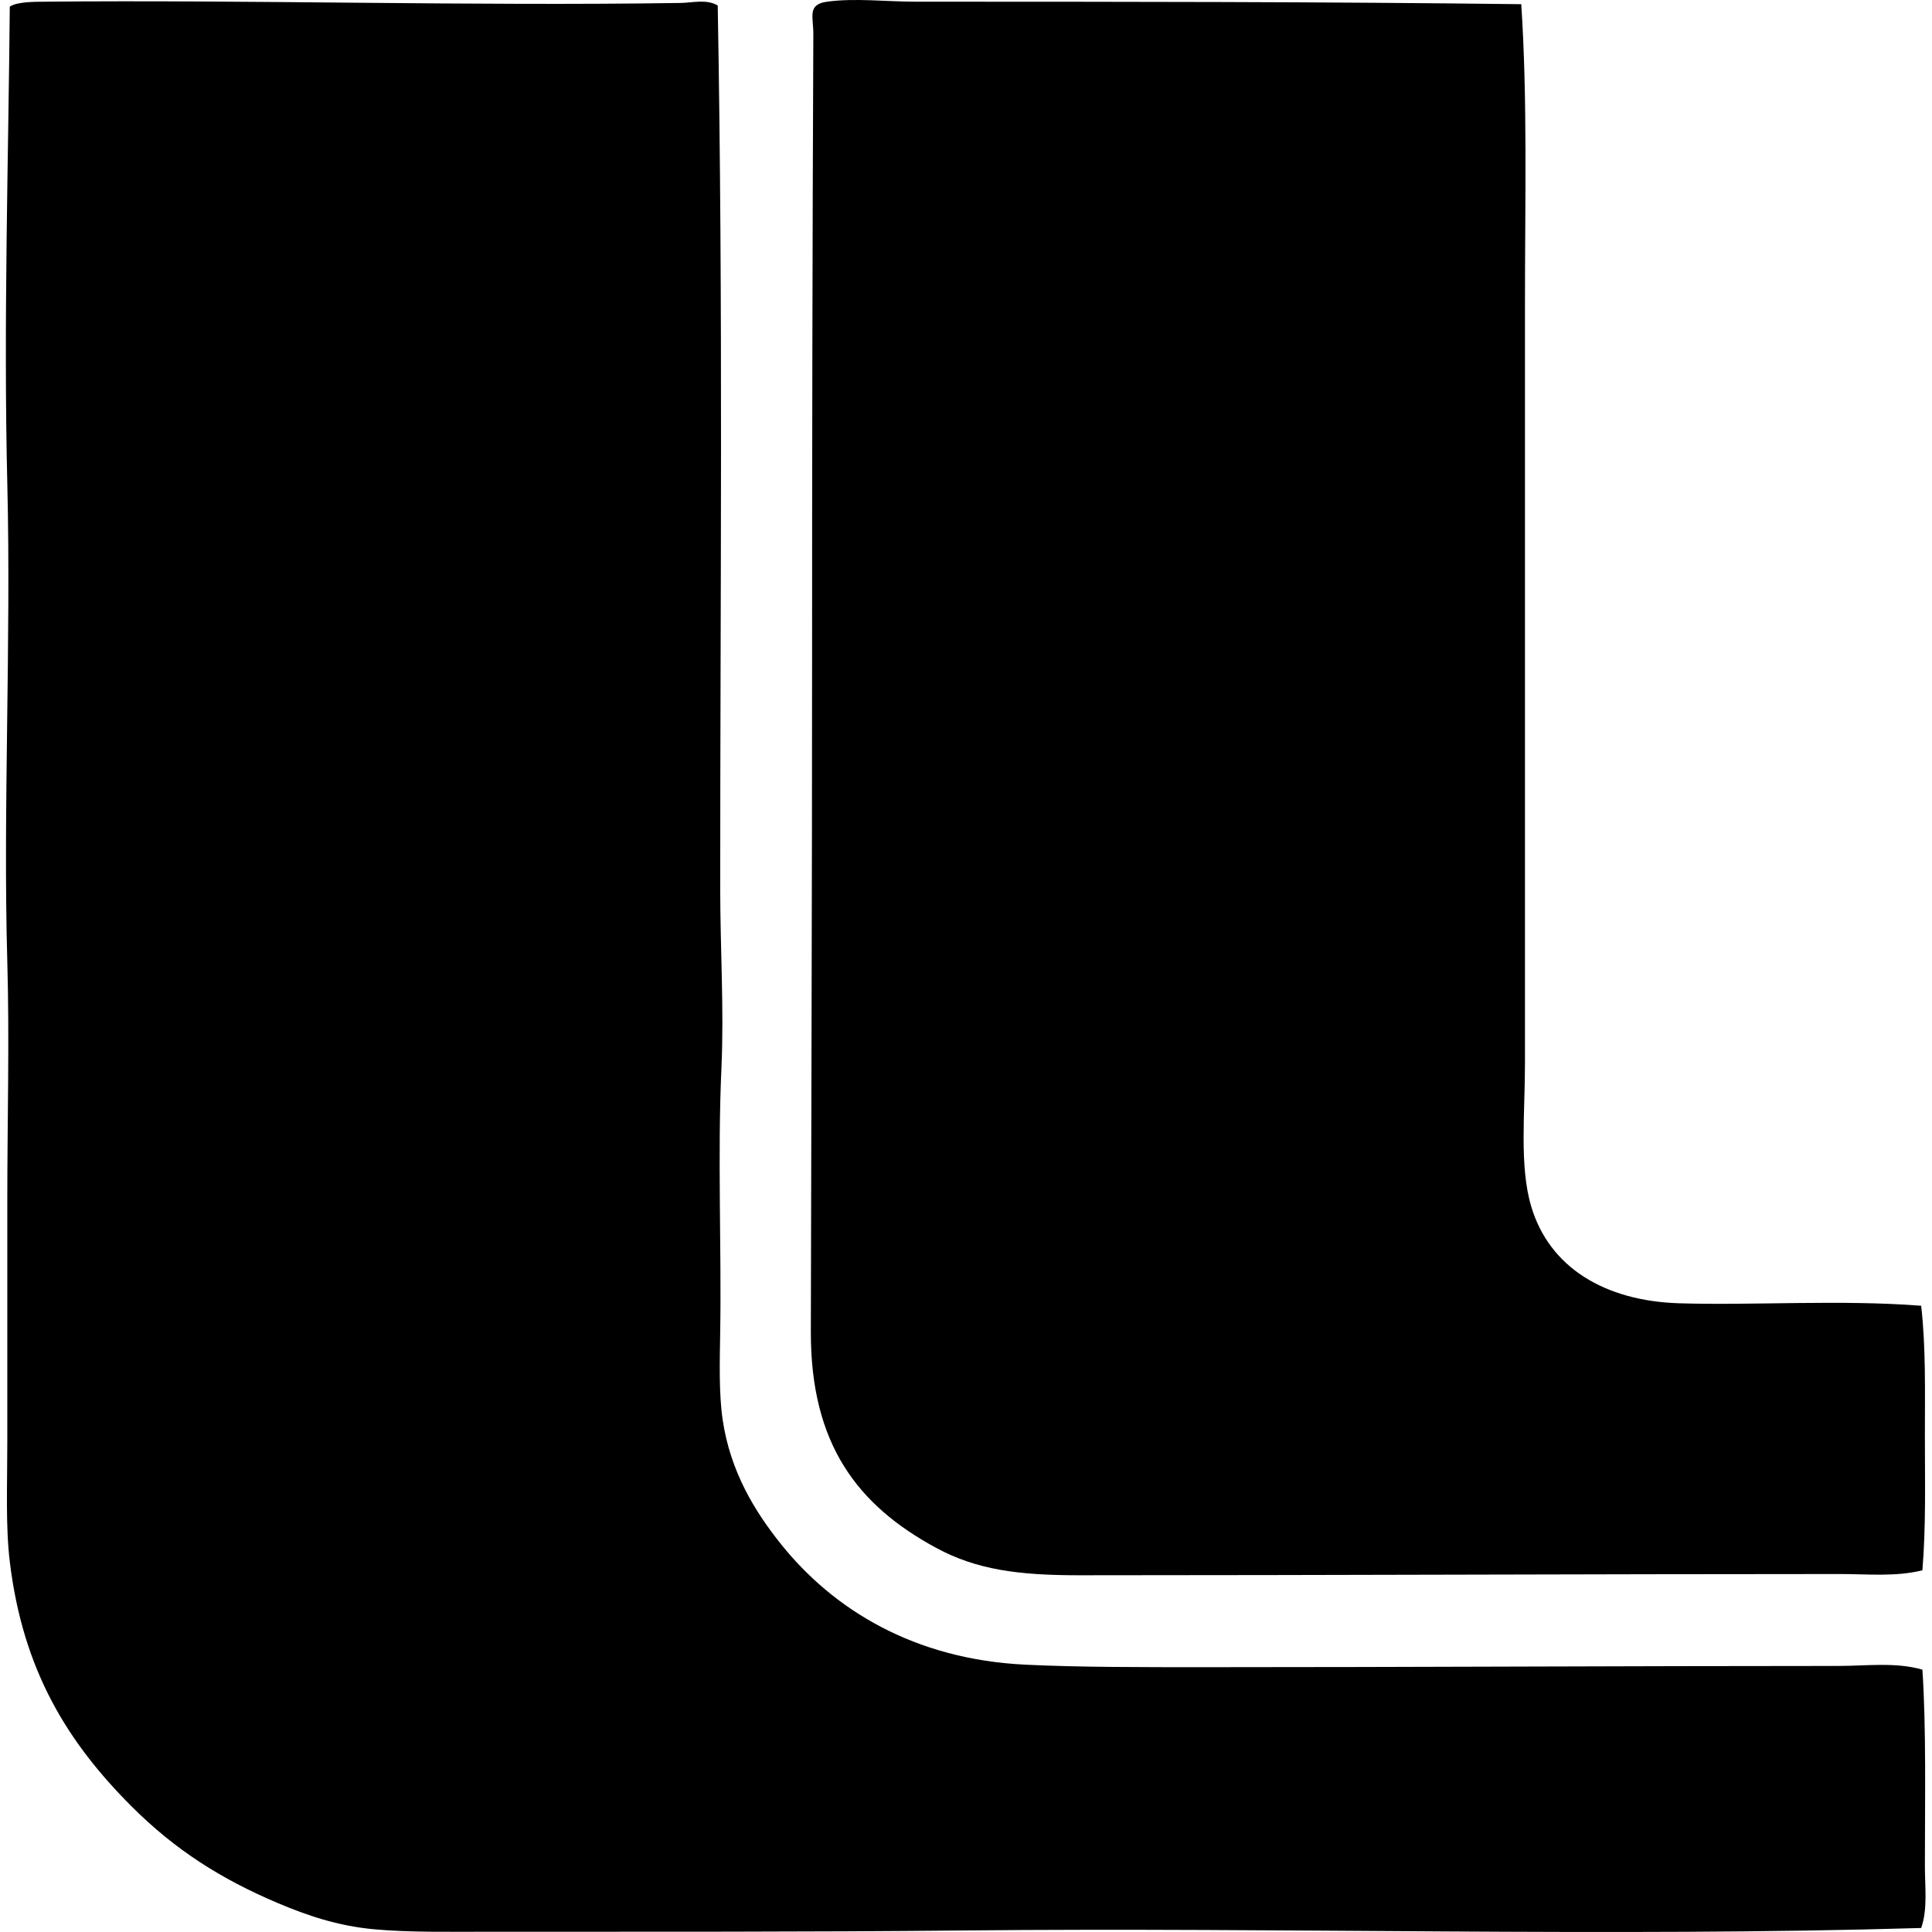
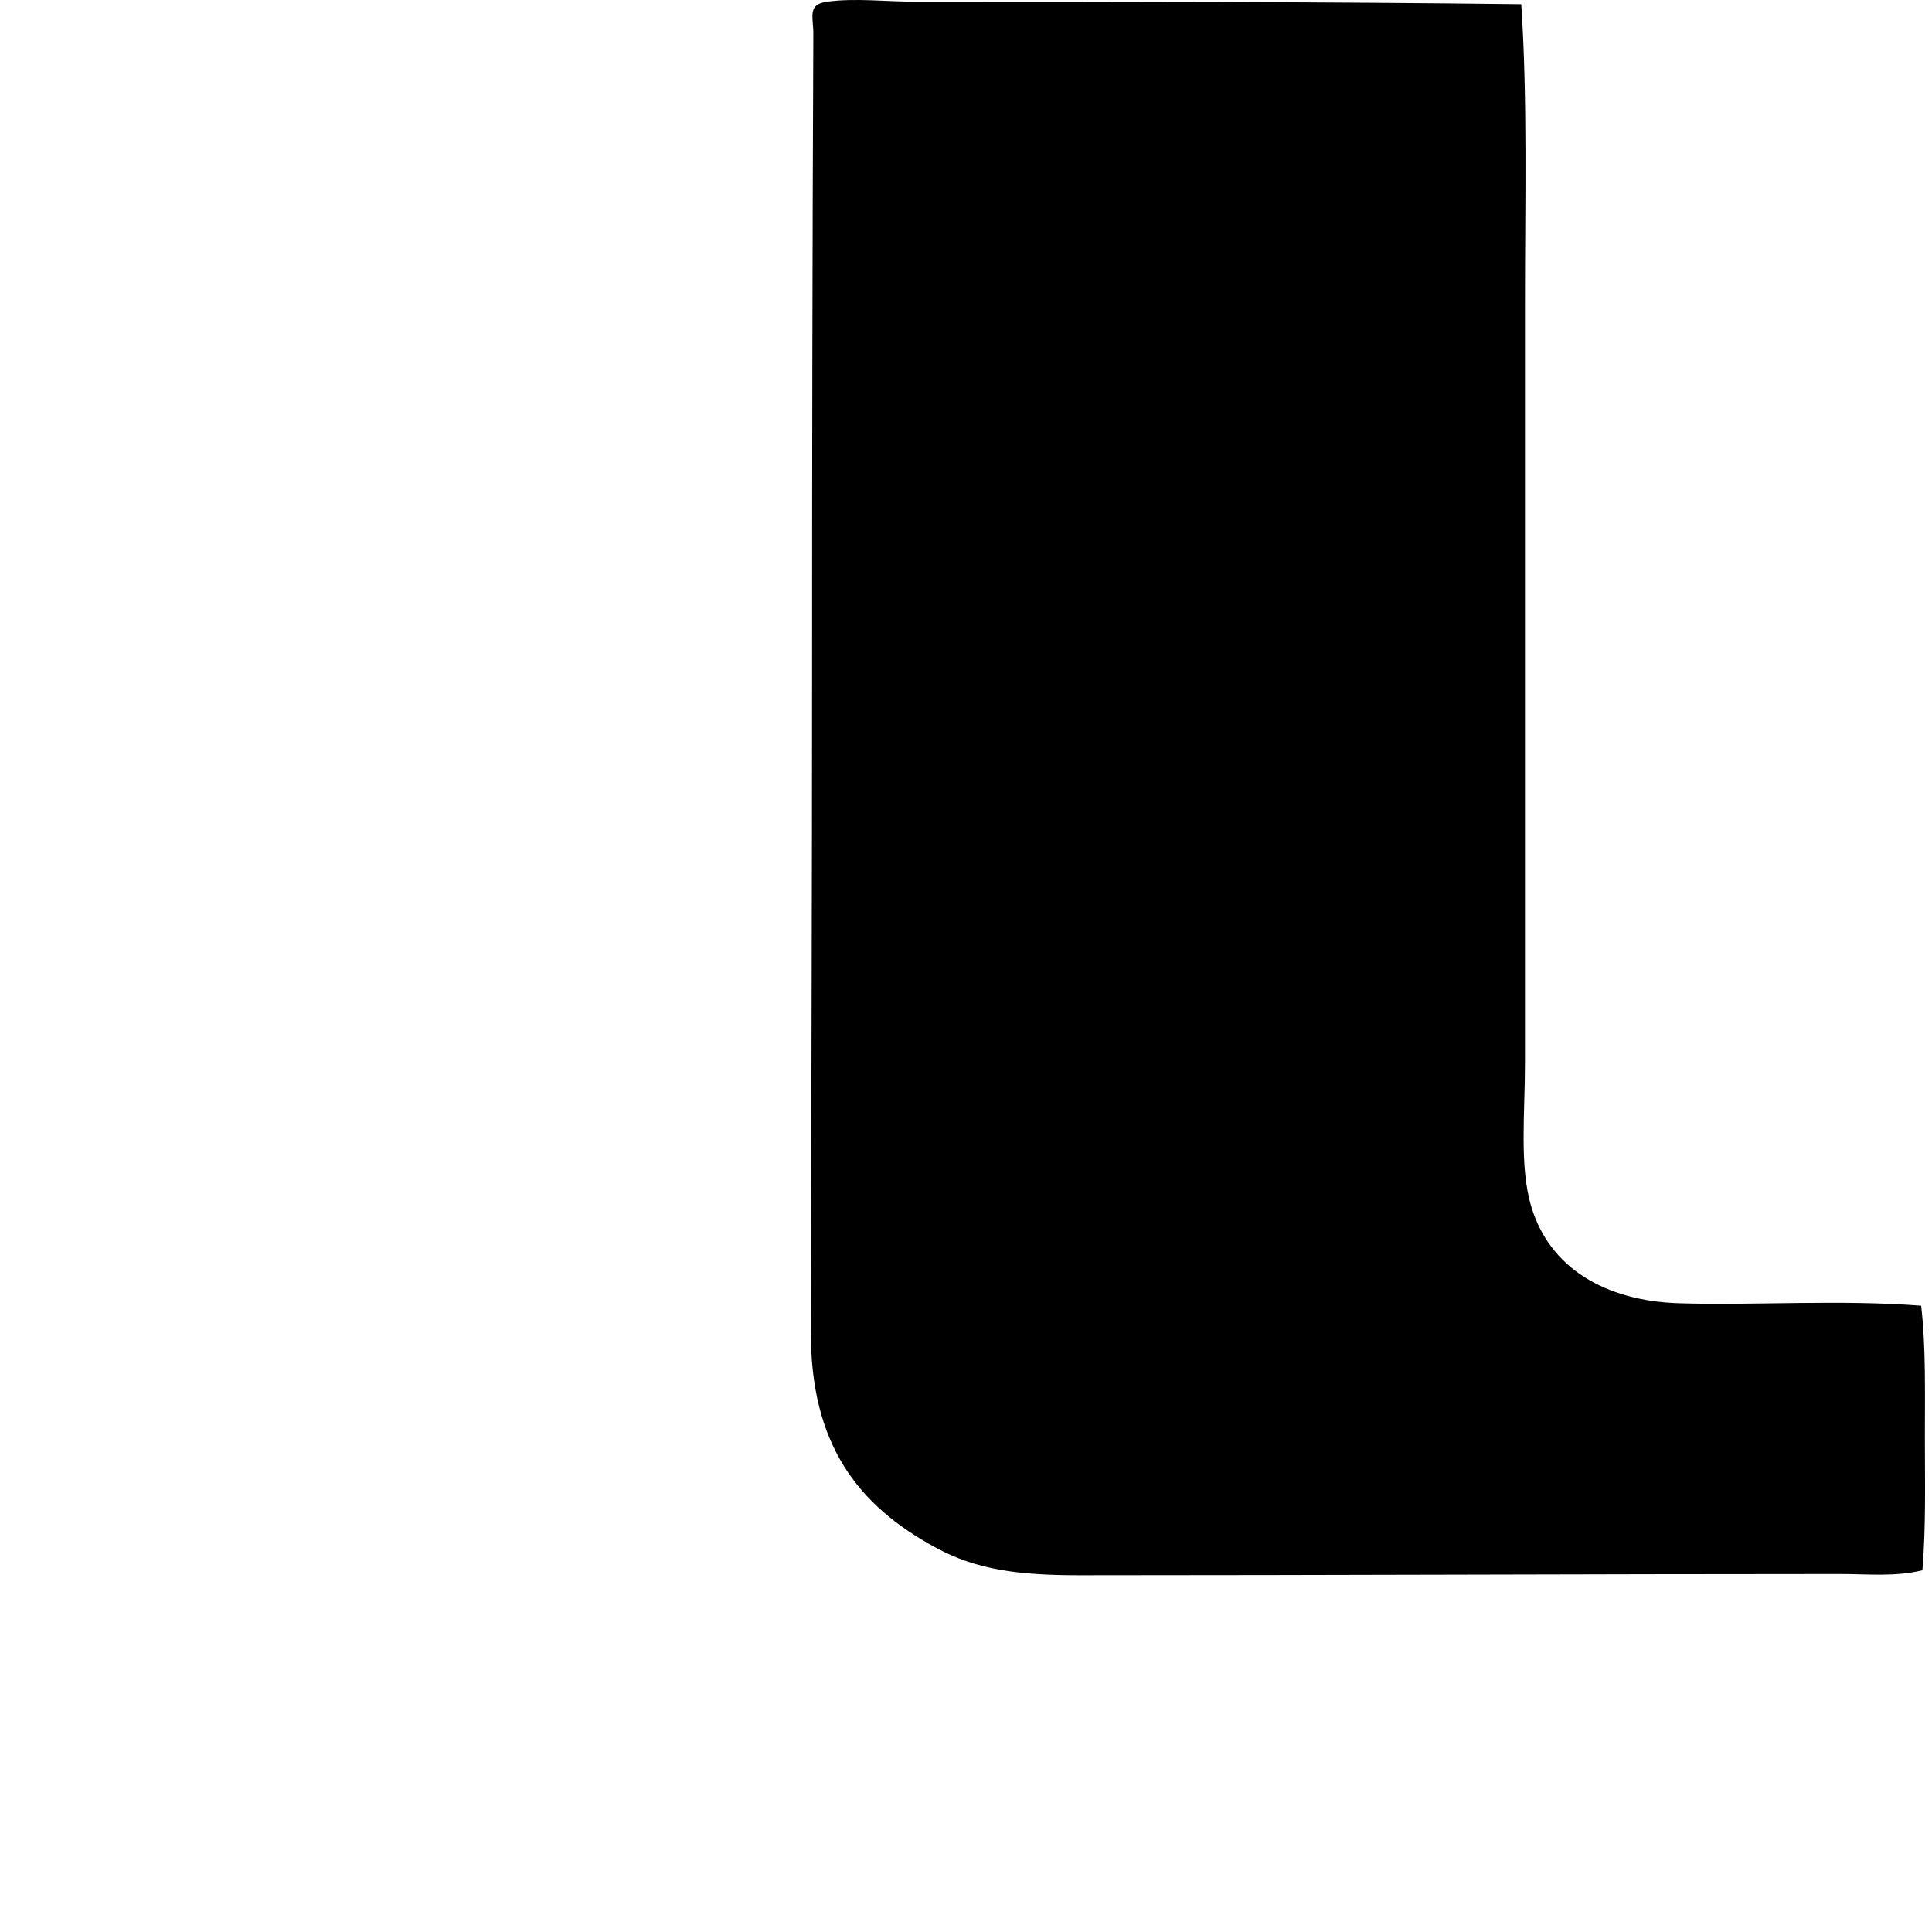
<svg xmlns="http://www.w3.org/2000/svg" width="200" height="200" fill="none" viewBox="0 0 200 200">
-   <path fill="#000" fill-rule="evenodd" d="M74.298.566c.568 31.563.255 60.931.258 91.409 0 6.178.402 12.45.129 18.513-.413 9.068.01 18.718-.13 27.384-.049 3.062-.146 6.426.259 9.129.791 5.316 3.28 9.408 6.041 12.856 5.418 6.76 13.76 11.922 25.328 12.472 5.749.274 12.093.255 18.642.258 20.717.002 43.604-.129 65.439-.129 2.951 0 5.965-.418 8.743.384.402 6.026.257 13.424.257 20.315 0 2.201.298 4.513-.386 6.428-32.15.952-65.879-.084-99.255.257-15.783.161-32.77.124-48.599.129-4.358 0-8.668.085-12.343-.257-3.721-.345-6.909-1.434-9.9-2.699-5.901-2.498-10.654-5.513-15.17-10.028-6.551-6.555-11.238-13.998-12.598-25.328-.442-3.685-.257-7.854-.257-12.341v-25.07c0-8.271.231-16.577 0-24.686-.45-15.688.4-33.07 0-49.498-.4-16.498.12-33.818.257-49.372.732-.518 2.56-.505 3.472-.516 21.188-.21 44.243.46 65.955.13 1.26-.019 2.68-.427 3.858.26Z" clip-rule="evenodd" />
  <path fill="#000" fill-rule="evenodd" d="M157.48.434c.652 9.85.384 20.273.384 30.986.003 26.166 0 52.254 0 78.681.003 5.134-.594 10.623.645 14.784 1.883 6.344 7.643 9.789 15.299 10.029 7.656.239 16.761-.392 25.07.257.494 4.301.386 8.893.386 13.501-.002 4.608.119 9.352-.257 13.884-2.783.694-5.71.384-8.488.387-26.135.002-52.204.126-78.81.128-6.328 0-10.621-.578-14.787-2.83-8.156-4.408-13.005-10.733-12.984-22.369.042-22.876.128-45.253.128-69.168 0-20.691.032-42.958.13-65.184.007-1.794-.653-3.057 1.414-3.343 2.878-.4 6.147 0 9.258 0 21.265 0 41.94.005 62.612.257Z" clip-rule="evenodd" />
</svg>